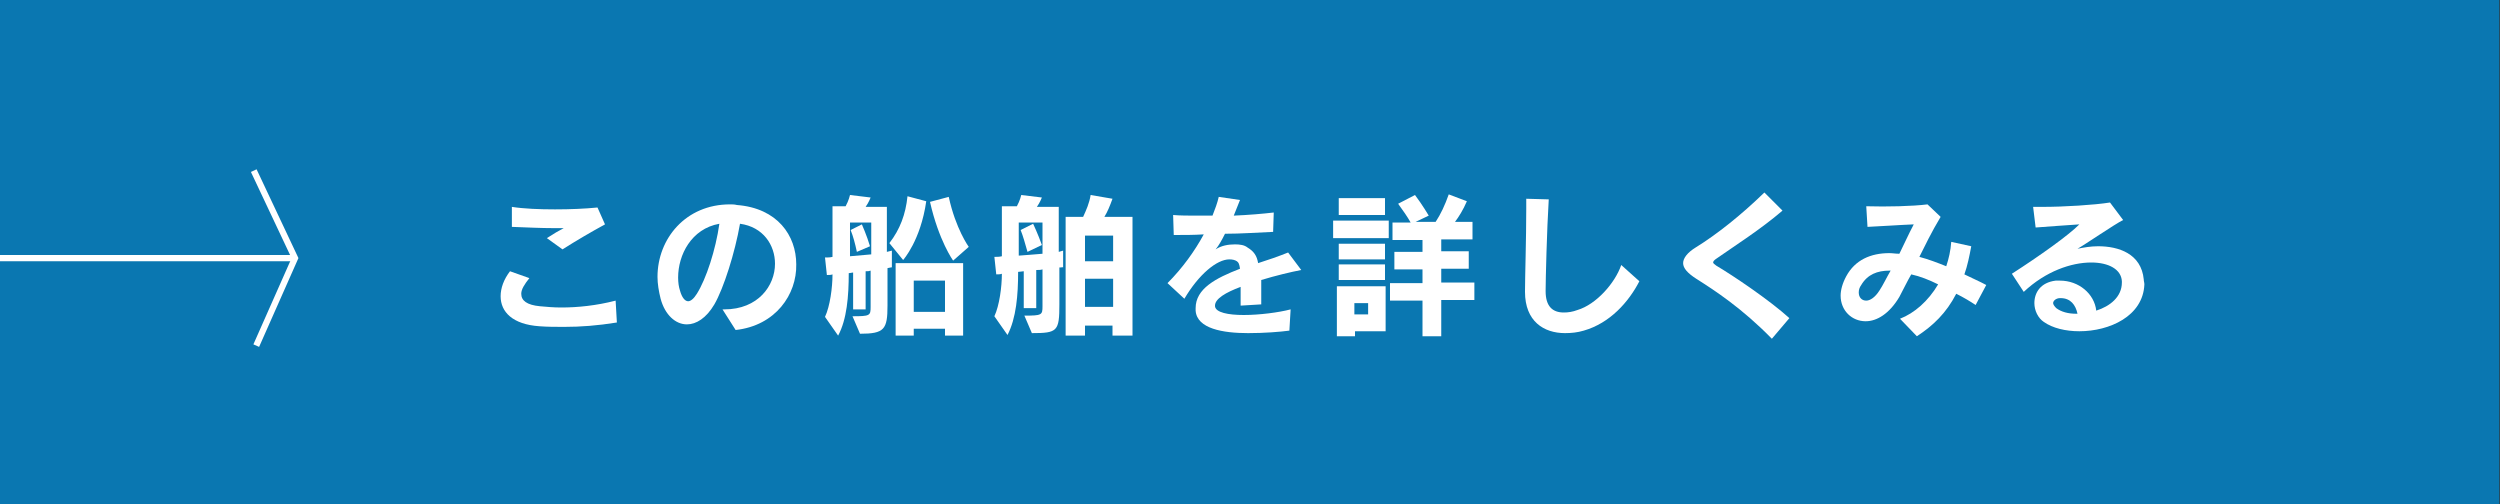
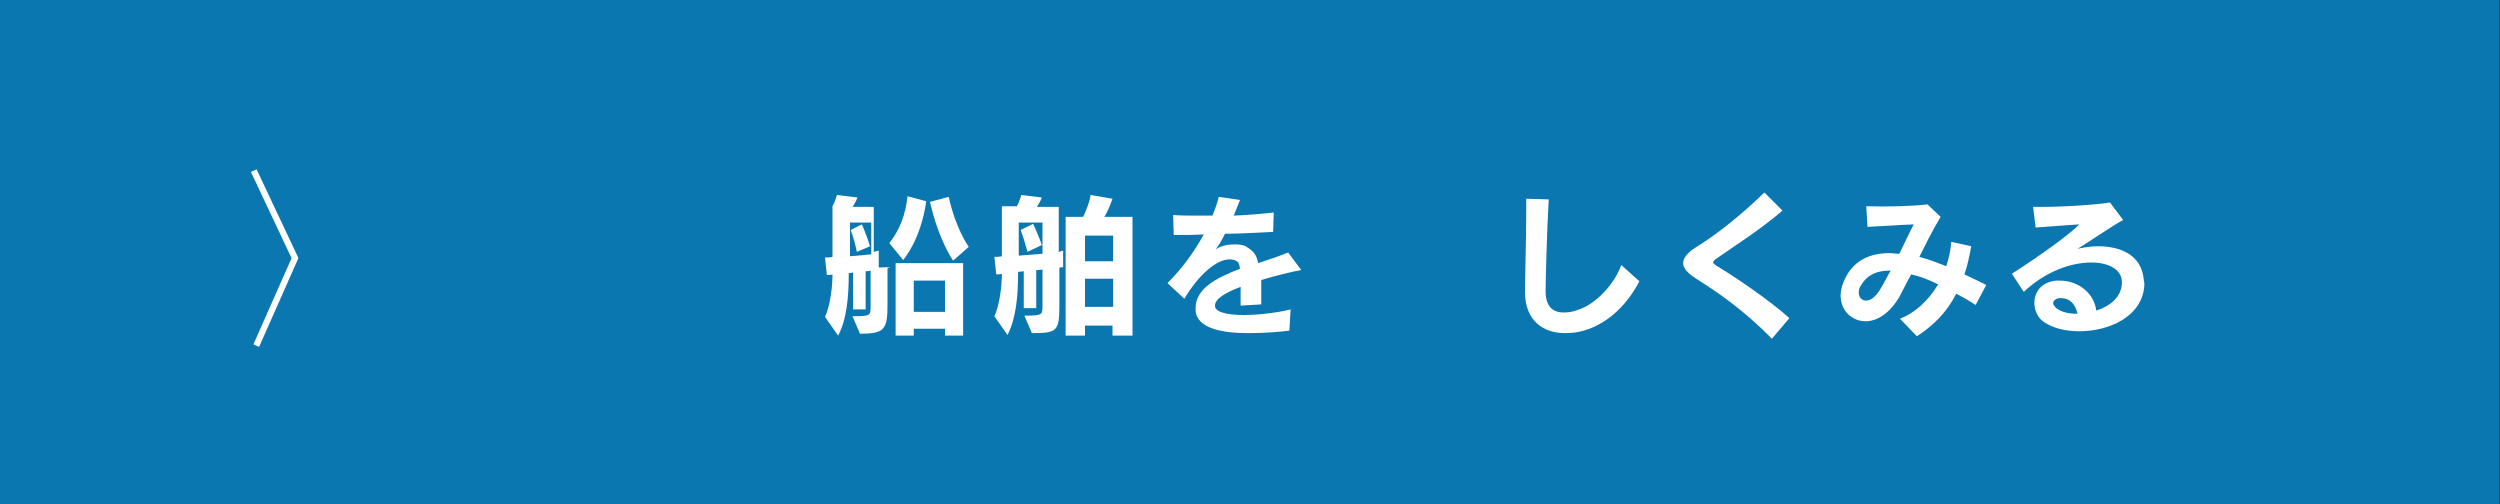
<svg xmlns="http://www.w3.org/2000/svg" version="1.1" id="レイヤー_1" x="0px" y="0px" viewBox="0 0 400 80.7" style="enable-background:new 0 0 400 80.7;" xml:space="preserve">
  <rect x="0" y="0" width="400" height="80.7" fill="#333333" stroke="none" />
  <style type="text/css">
	.st0{opacity:0.81;fill:#0087CE;}
	.st1{fill:none;stroke:#FFFFFF;stroke-miterlimit:10;}
	.st2{fill:#FFFFFF;}
</style>
  <g>
    <rect y="-0.2" class="st0" width="399.9" height="81.9" />
    <g>
-       <line class="st1" x1="-1" y1="41.3" x2="47.2" y2="41.3" />
      <polyline class="st1" points="40.6,27.3 47.2,41.3 41,55.3   " />
    </g>
  </g>
  <g>
    <g>
-       <path class="st2" d="M90.3,52.3c-1.4,0-2.7,0-4-0.1c-4.3-0.3-6.2-2.3-6.2-4.8c0-1.3,0.5-2.7,1.5-4l3.1,1.1c-0.8,1-1.3,1.8-1.3,2.5    c0,1.1,0.9,1.8,3,2c1.1,0.1,2.2,0.2,3.4,0.2c2.6,0,5.6-0.3,8.7-1.1l0.2,3.5C95.6,52.1,92.9,52.3,90.3,52.3z M90,39.9l-2.5-1.8    c1.4-0.9,1.6-1,2.7-1.6c-0.5,0-1.1,0-1.7,0c-1.8,0-4-0.1-6.6-0.2l0-3.2c1.9,0.3,4.4,0.4,6.9,0.4c2.4,0,4.8-0.1,6.8-0.3l1.2,2.7    C94.6,37.1,92.2,38.5,90,39.9z" />
-       <path class="st2" d="M117.7,52.8l-2.1-3.3c0.1,0,0.2,0,0.3,0c5.4,0,8.1-3.8,8.1-7.3c0-3-1.9-5.9-5.6-6.4    c-0.8,4.6-2.6,10.3-4.1,12.9c-1.3,2.2-2.9,3.2-4.4,3.2c-1.8,0-3.5-1.5-4.2-4.1c-0.3-1.2-0.5-2.4-0.5-3.5c0-6.1,4.5-11.6,11.6-11.6    c0.4,0,0.7,0,1.1,0.1c6.5,0.5,9.5,4.9,9.5,9.5C127.5,47.1,124.1,52.1,117.7,52.8z M108.5,44.4c0,0.8,0.1,1.5,0.3,2.1    c0.3,1.1,0.8,1.7,1.3,1.7c0.4,0,0.9-0.4,1.4-1.2c1.5-2.4,3-7,3.6-11.2C110.6,36.6,108.5,40.8,108.5,44.4z" />
-       <path class="st2" d="M142,42.9v6c0,3.8-0.5,4.5-4.4,4.5l-1.2-2.8c2.8,0,2.9-0.1,2.9-1.5v-5.8c-0.3,0.1-0.4,0.1-0.8,0.1v6.1h-2    v-5.9c-0.2,0-0.4,0.1-0.7,0.1c0,3.7-0.3,7.4-1.7,10l-2.1-3c0.8-1.7,1.2-4.7,1.2-6.8c-0.2,0.1-0.6,0.1-0.9,0.1l-0.3-2.8    c0.4,0,0.8,0,1.2-0.1V33h2.1c0.5-0.9,0.7-1.8,0.7-1.8l3.3,0.4c0,0-0.3,0.8-0.8,1.5h3.4v7.2c0.4-0.1,0.8-0.2,0.8-0.2v2.7    C142.9,42.7,142.5,42.8,142,42.9z M139.4,35.6H136v5.4c1.2-0.1,2.4-0.2,3.4-0.3V35.6z M137.1,40.3c-0.3-1.4-0.6-2.5-1-3.5l1.8-0.9    c0,0,0.8,1.8,1.3,3.5L137.1,40.3z M144.5,41.6l-2.2-2.7c1.7-2.2,2.6-4.6,2.9-7.5l3,0.8C147.3,38.5,144.5,41.6,144.5,41.6z     M151.2,53.7v-1.1h-5v1.1h-2.9V42.1h10.8v11.6H151.2z M151.2,44.9h-5v5h5V44.9z M152.5,41.7c0,0-2.3-3.2-3.7-9.4l3-0.8    c1.1,5.1,3.2,8,3.2,8L152.5,41.7z" />
+       <path class="st2" d="M142,42.9v6c0,3.8-0.5,4.5-4.4,4.5l-1.2-2.8c2.8,0,2.9-0.1,2.9-1.5v-5.8c-0.3,0.1-0.4,0.1-0.8,0.1v6.1h-2    v-5.9c-0.2,0-0.4,0.1-0.7,0.1c0,3.7-0.3,7.4-1.7,10l-2.1-3c0.8-1.7,1.2-4.7,1.2-6.8c-0.2,0.1-0.6,0.1-0.9,0.1l-0.3-2.8    c0.4,0,0.8,0,1.2-0.1V33c0.5-0.9,0.7-1.8,0.7-1.8l3.3,0.4c0,0-0.3,0.8-0.8,1.5h3.4v7.2c0.4-0.1,0.8-0.2,0.8-0.2v2.7    C142.9,42.7,142.5,42.8,142,42.9z M139.4,35.6H136v5.4c1.2-0.1,2.4-0.2,3.4-0.3V35.6z M137.1,40.3c-0.3-1.4-0.6-2.5-1-3.5l1.8-0.9    c0,0,0.8,1.8,1.3,3.5L137.1,40.3z M144.5,41.6l-2.2-2.7c1.7-2.2,2.6-4.6,2.9-7.5l3,0.8C147.3,38.5,144.5,41.6,144.5,41.6z     M151.2,53.7v-1.1h-5v1.1h-2.9V42.1h10.8v11.6H151.2z M151.2,44.9h-5v5h5V44.9z M152.5,41.7c0,0-2.3-3.2-3.7-9.4l3-0.8    c1.1,5.1,3.2,8,3.2,8L152.5,41.7z" />
      <path class="st2" d="M169.5,42.8v5.9c0,4.3-0.3,4.6-4.4,4.6l-1.2-2.8c2.8,0,2.9-0.1,2.9-1.5v-5.9c-0.3,0.1-0.6,0.1-1,0.1v6.1h-2    v-5.9c-0.2,0-0.6,0.1-0.9,0.1c0,3.7-0.3,7.4-1.7,10.1l-2.1-3c0.8-1.7,1.2-4.7,1.2-6.8c-0.2,0.1-0.6,0.1-0.9,0.1l-0.3-2.8    c0.4,0,0.8,0,1.2-0.1V33h2.4c0.5-0.9,0.7-1.8,0.7-1.8l3.3,0.4c0,0-0.3,0.8-0.8,1.5h3.5v7.2c0.4-0.1,0.7-0.2,0.7-0.2v2.7    C170.1,42.7,169.9,42.8,169.5,42.8z M166.8,35.6h-3.8v5.3c1.2-0.1,2.8-0.2,3.8-0.3V35.6z M164.4,40.3c-0.4-1.4-0.7-2.5-1.1-3.5    l2-1c0,0,0.8,1.7,1.4,3.4L164.4,40.3z M178,53.7v-1.6h-4.4v1.6h-3.1v-19h2.8c0.5-1.1,1-2.2,1.2-3.5l3.5,0.6    c-0.4,1.1-0.8,2.1-1.3,2.9h4.5v19H178z M178.1,37.7h-4.5v4.1h4.5V37.7z M178.1,44.6h-4.5v4.5h4.5V44.6z" />
      <path class="st2" d="M201.8,44.8c0,1.1,0,2.4,0,3.9l-3.3,0.2c0-1.2,0-2.2,0-3c-2.4,0.9-4.1,1.9-4.1,3c0,0,0,0,0,0.1    c0.1,1,2.1,1.4,4.6,1.4s5.6-0.4,7.5-0.9l-0.2,3.4c-1.5,0.2-4,0.4-6.6,0.4c-4,0-8.2-0.7-8.4-3.6c0-0.1,0-0.3,0-0.4    c0-3.1,3.2-4.8,7.1-6.3c-0.1-0.7-0.2-1-0.5-1.2c-0.3-0.2-0.7-0.3-1.2-0.3c-2,0-4.9,2.4-7.2,6.3l-2.7-2.5c2.4-2.4,4.4-5.2,5.8-7.8    c-1.5,0.1-3.2,0.1-4.8,0.1l-0.1-3.2c1.1,0.1,2.5,0.1,4,0.1c0.8,0,1.5,0,2.3,0c0.4-1,0.8-2.1,1-3l3.4,0.5c-0.3,0.8-0.7,1.7-1,2.5    c2.4-0.1,4.7-0.3,6.4-0.5l-0.1,3.1c-2.5,0.1-5.1,0.3-7.7,0.3c-0.5,1-1,1.9-1.5,2.5c0.9-0.6,2-0.8,3.1-0.8c0.8,0,1.5,0.1,2,0.5    c1,0.6,1.5,1.3,1.7,2.5c1.6-0.5,3.3-1.1,4.8-1.7l2.1,2.8C206.6,43.5,204.1,44.1,201.8,44.8z" />
-       <path class="st2" d="M213.3,38.1v-2.8h8.9v2.8H213.3z M216.8,53v0.8h-2.9v-8h7.8V53H216.8z M214.2,34.4v-2.7h7.4v2.7H214.2z     M214.2,41.4V39h7.4v2.5H214.2z M214.2,44.8v-2.5h7.4v2.5H214.2z M218.9,48.5h-2.2v1.8h2.2V48.5z M230.6,48.1v5.7h-3v-5.7h-5.2    v-2.8h5.2v-2.2h-4.5v-2.8h4.5v-1.9h-4.8v-2.8h2.9c-0.5-0.9-1.2-1.9-2-3l2.7-1.4c1.2,1.6,2.2,3.3,2.2,3.3l-2.1,1h3.2    c0.8-1.2,1.5-2.7,2.1-4.4l2.9,1.1c-0.6,1.4-1.3,2.5-1.9,3.3h2.8v2.8h-5v1.9h4.4v2.8h-4.4v2.2h5.3v2.8H230.6z" />
      <path class="st2" d="M253.4,52.9c-1,0.3-2,0.4-3,0.4c-3.4,0-6.4-1.9-6.4-6.6c0-0.1,0-0.1,0-0.1c0-2.3,0.2-8.3,0.2-13.2    c0-0.5,0-1.1,0-1.6l3.6,0.1c-0.3,4.8-0.5,12.9-0.5,14.6c0,0,0,0.1,0,0.1c0,2.4,1.1,3.4,2.9,3.4c0.7,0,1.4-0.1,2.2-0.4    c3-0.9,6-4.3,7-7.2l2.9,2.6C260.6,48.3,257.6,51.7,253.4,52.9z" />
      <path class="st2" d="M283.5,54.2c-4.8-4.9-9.1-7.7-12.1-9.6c-1.4-0.9-2.1-1.7-2.1-2.5c0-0.8,0.7-1.7,2-2.5c3.4-2.1,7.3-5.2,11-8.8    l2.9,2.9c-3.5,3-7.6,5.6-10.6,7.7c-0.3,0.2-0.5,0.4-0.5,0.6c0,0.1,0.2,0.3,0.5,0.5c2.7,1.6,8.5,5.5,11.7,8.4L283.5,54.2z" />
      <path class="st2" d="M316.1,48.8c-0.9-0.6-1.9-1.2-3.1-1.8c-1.6,3.1-3.7,5.1-6.3,6.8L304,51c2.3-0.9,4.5-2.8,6.1-5.5    c-1.4-0.7-2.9-1.3-4.3-1.6c-0.7,1.2-1.2,2.3-1.9,3.6c-1.6,2.7-3.6,3.9-5.4,3.9c-2.2,0-4-1.7-4-4.1c0-0.9,0.3-2,0.9-3.1    c1.4-2.6,3.9-3.7,6.9-3.7c0.5,0,1,0.1,1.6,0.1c0.7-1.4,1.4-3,2.3-4.7c-2.5,0.1-5.1,0.3-7.4,0.4l-0.2-3.3c3.3,0.1,7.4,0,9.8-0.3    l2.1,2c-1.5,2.5-2.5,4.6-3.4,6.4c1.5,0.4,2.8,0.9,4.3,1.5c0.4-1.2,0.7-2.5,0.8-3.9l3.2,0.7c-0.3,1.6-0.6,3.1-1.1,4.5    c1.2,0.6,2.4,1.1,3.5,1.7L316.1,48.8z M302.3,43.3c-1.9,0-3.5,0.6-4.5,2.3c-0.3,0.4-0.4,0.8-0.4,1.2c0,0.8,0.5,1.3,1.2,1.3    c0.6,0,1.4-0.5,2.1-1.6c0.6-0.9,1.1-2,1.8-3.2C302.4,43.3,302.4,43.3,302.3,43.3z" />
      <path class="st2" d="M332.7,53c-2.2,0-4.3-0.5-5.7-1.5c-0.9-0.6-1.5-1.8-1.5-3c0-1.7,1-3.3,3.4-3.6c0.2,0,0.4,0,0.7,0    c3,0,5.5,2.1,5.8,4.8c2.2-0.7,4.1-2.2,4.1-4.5c0-0.1,0-0.1,0-0.2c-0.1-1.9-2.1-3-4.9-3c-3.2,0-7.3,1.4-10.8,4.7l-1.9-2.9    c4.5-2.9,9-6.1,10.8-7.9c-2.6,0.2-4.7,0.3-7,0.5l-0.4-3.3c0.4,0,0.9,0,1.5,0c3.4,0,8.3-0.3,10.8-0.7l2.1,2.8    c-1.4,0.7-6.2,4-7.3,4.6c1-0.2,2.1-0.4,3.3-0.4c3.3,0,6.9,1.2,7.3,5.3c0,0.3,0.1,0.5,0.1,0.8C342.9,50.6,337.5,53,332.7,53z     M329.7,47.7c-0.1,0-0.1,0-0.1,0c-0.6,0-1.1,0.4-1.1,0.8c0,0.2,0.2,0.5,0.5,0.8c0.8,0.6,1.9,0.9,3.2,0.9c0.1,0,0.1,0,0.2,0    C332.1,48.8,331.3,47.7,329.7,47.7z" />
    </g>
  </g>
</svg>